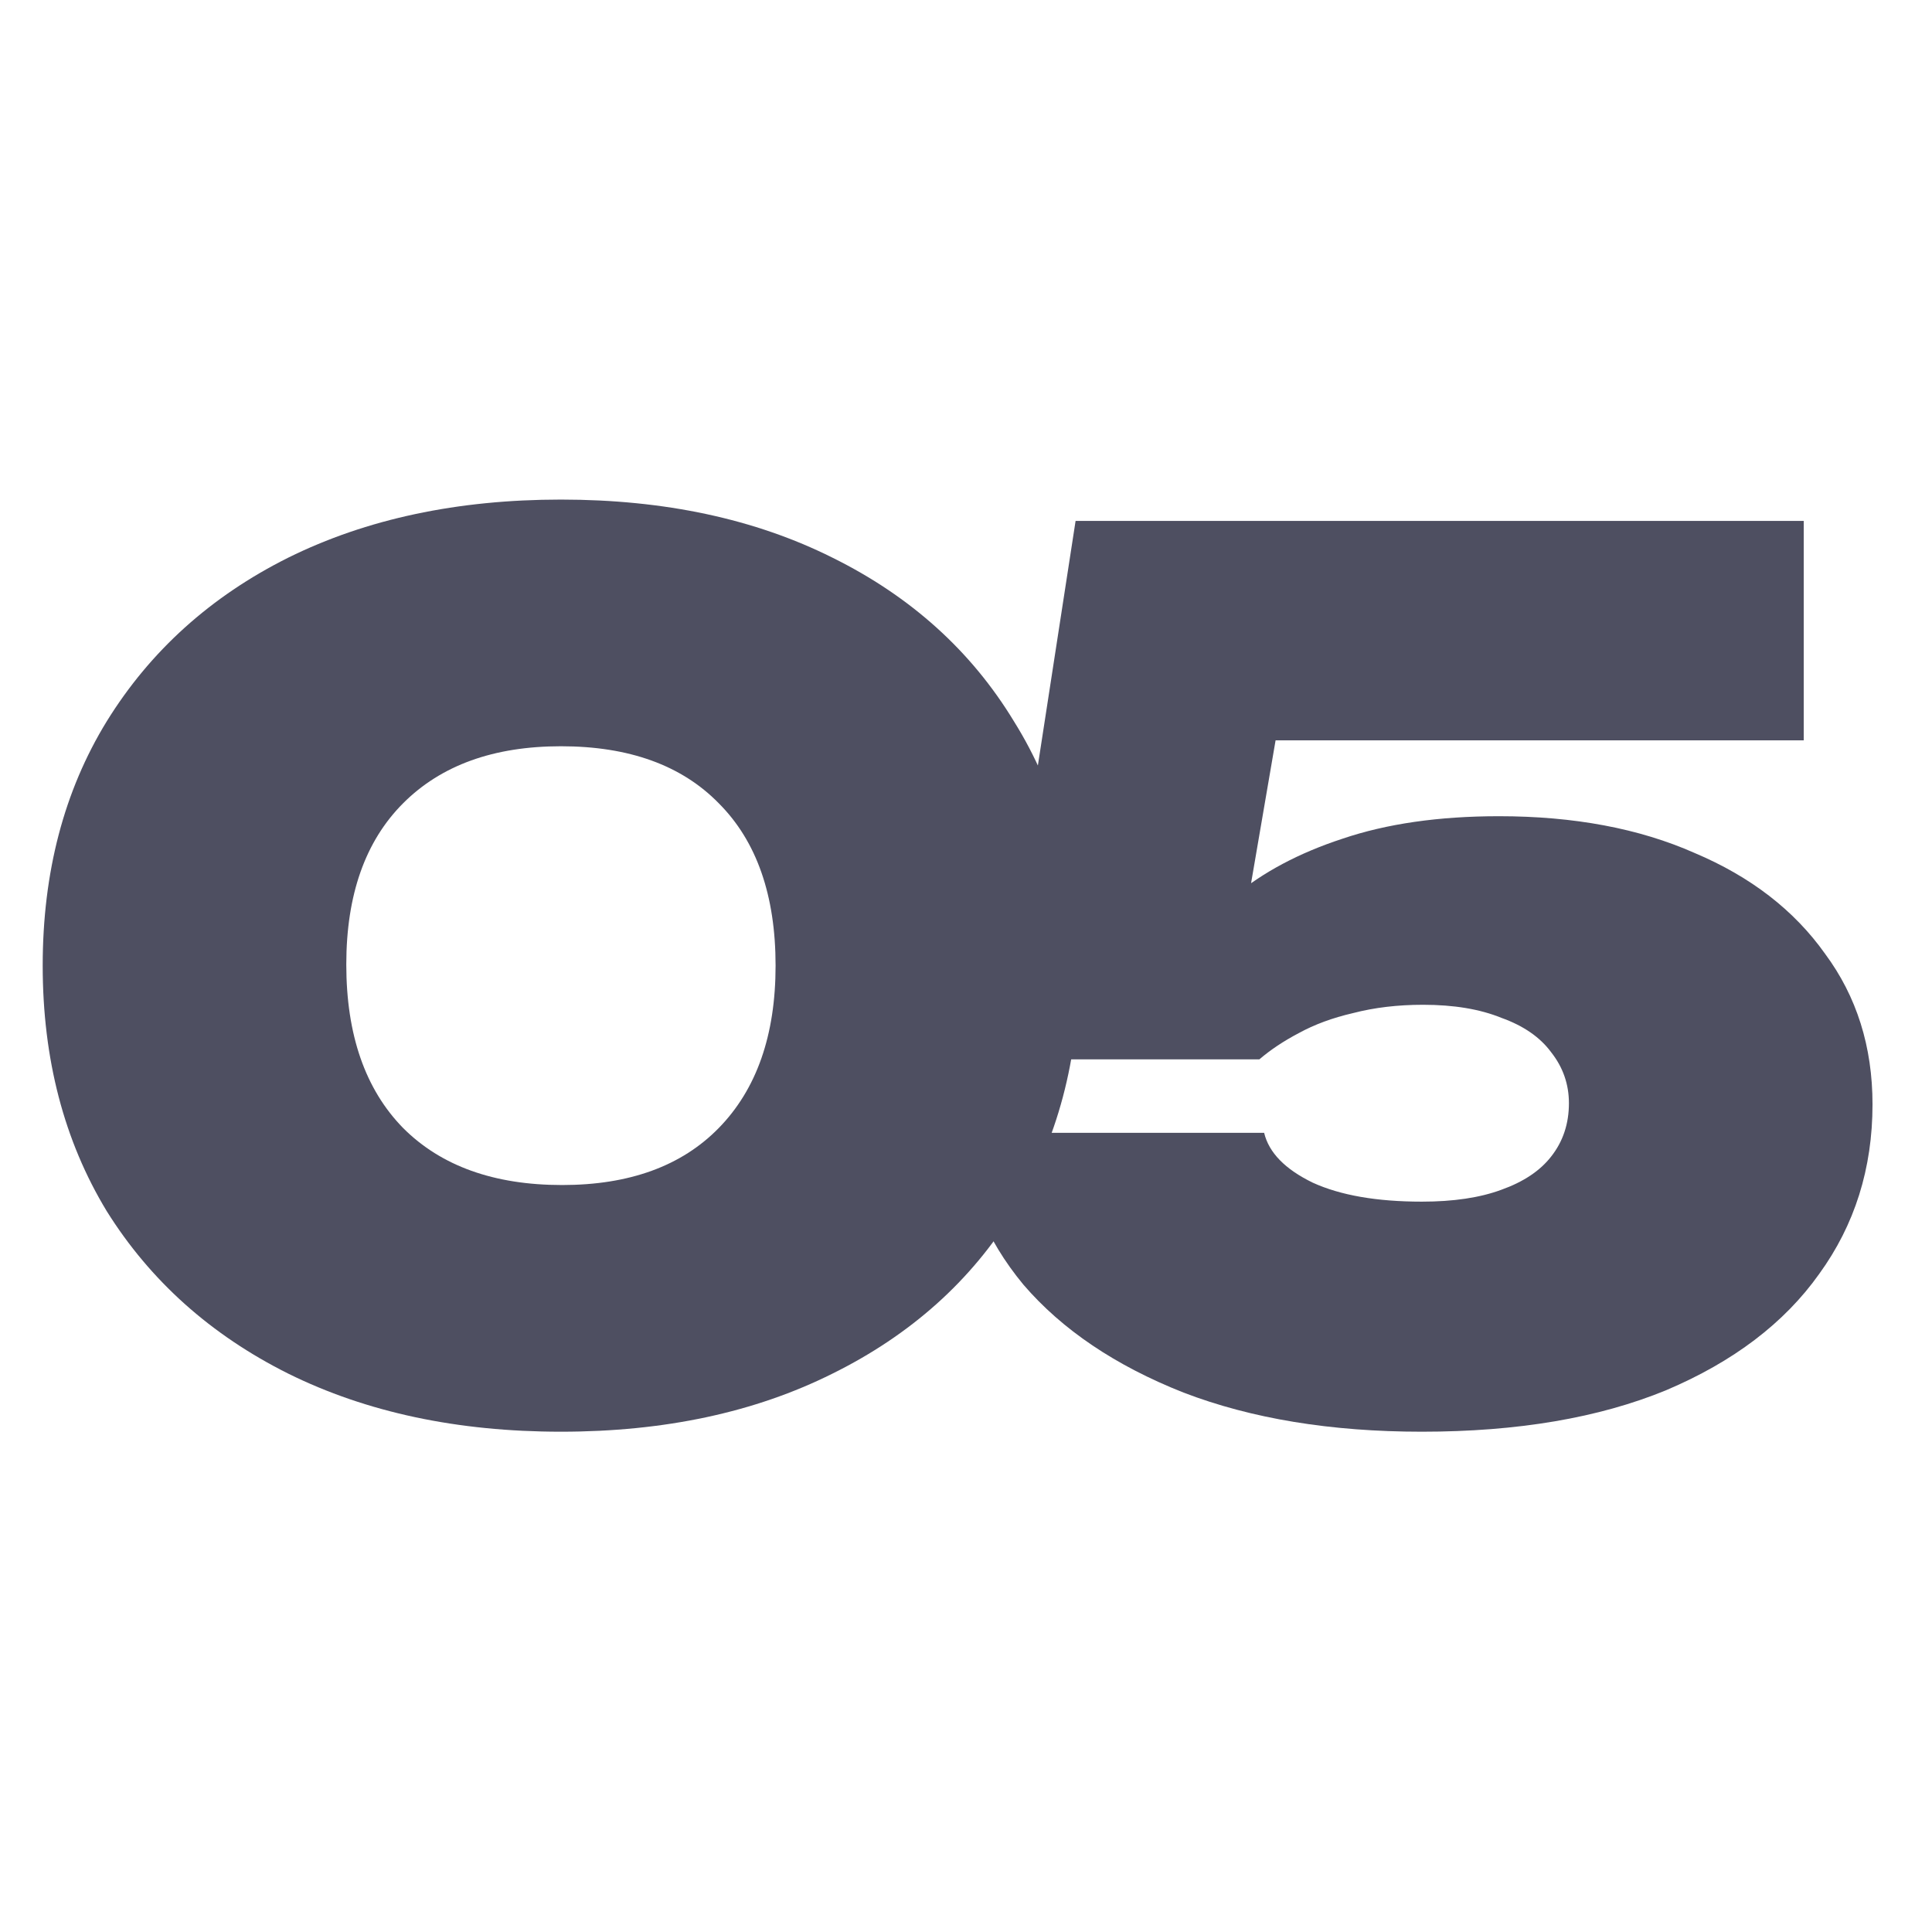
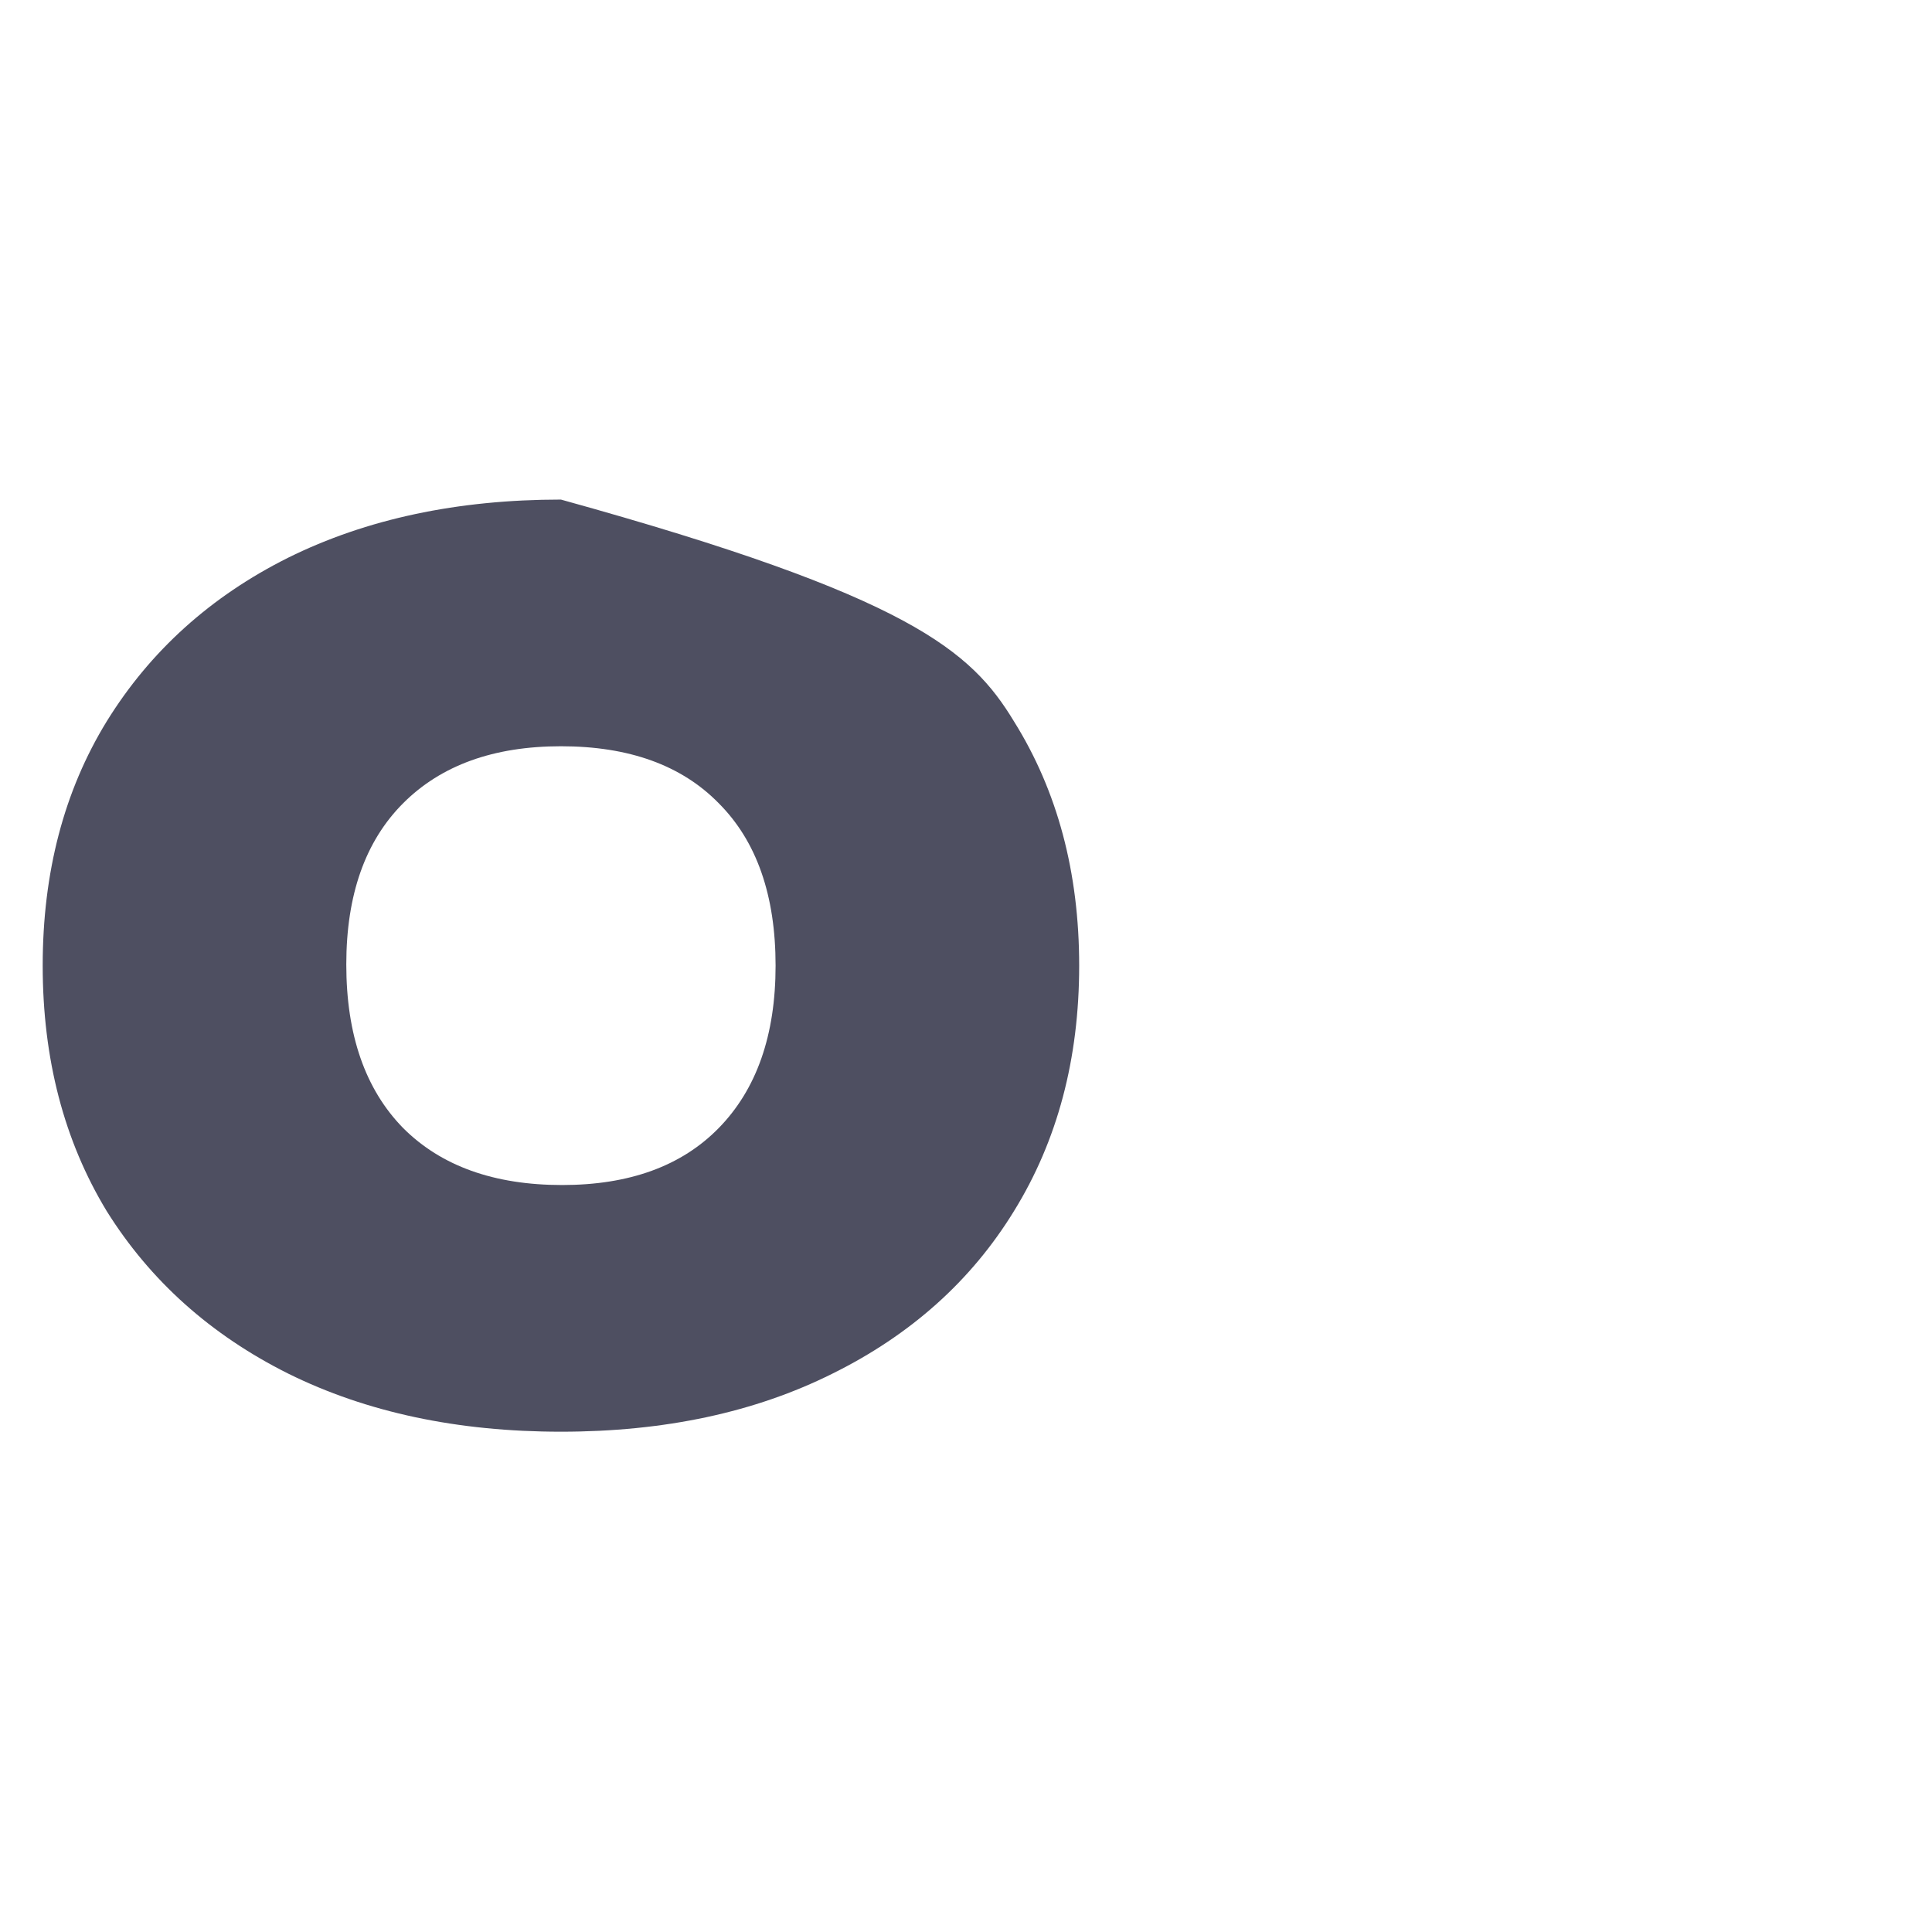
<svg xmlns="http://www.w3.org/2000/svg" width="100" height="100" viewBox="0 0 100 100" fill="none">
-   <path d="M55.672 26.963H93.361V38.319H60.214L66.414 36.048L63.897 50.718H60.275C61.135 49.122 62.322 47.69 63.836 46.421C65.35 45.153 67.232 44.15 69.483 43.413C71.775 42.636 74.475 42.247 77.585 42.247C81.473 42.247 84.849 42.882 87.713 44.15C90.619 45.378 92.87 47.117 94.466 49.368C96.103 51.577 96.921 54.176 96.921 57.163C96.921 60.478 96 63.404 94.159 65.941C92.358 68.478 89.719 70.483 86.24 71.957C82.762 73.389 78.547 74.105 73.596 74.105C68.889 74.105 64.777 73.43 61.258 72.079C57.738 70.688 54.976 68.826 52.971 66.493C51.007 64.12 49.943 61.501 49.779 58.636H65.432C65.677 59.66 66.516 60.519 67.948 61.215C69.381 61.869 71.263 62.197 73.596 62.197C75.232 62.197 76.603 61.992 77.708 61.583C78.854 61.174 79.713 60.601 80.286 59.864C80.9 59.087 81.207 58.166 81.207 57.102C81.207 56.12 80.9 55.24 80.286 54.462C79.713 53.685 78.854 53.092 77.708 52.682C76.603 52.232 75.253 52.007 73.657 52.007C72.347 52.007 71.14 52.15 70.035 52.437C68.971 52.682 68.03 53.03 67.212 53.48C66.434 53.889 65.759 54.34 65.186 54.831H51.375L55.672 26.963Z" fill="#4E4F61" />
-   <path d="M29.034 74.105C23.673 74.105 18.967 73.102 14.916 71.097C10.906 69.092 7.775 66.289 5.524 62.688C3.315 59.046 2.21 54.81 2.21 49.981C2.21 45.153 3.315 40.938 5.524 37.337C7.775 33.695 10.906 30.871 14.916 28.866C18.967 26.861 23.673 25.858 29.034 25.858C34.395 25.858 39.08 26.861 43.091 28.866C47.142 30.871 50.273 33.695 52.482 37.337C54.733 40.938 55.858 45.153 55.858 49.981C55.858 54.81 54.733 59.046 52.482 62.688C50.273 66.289 47.142 69.092 43.091 71.097C39.08 73.102 34.395 74.105 29.034 74.105ZM29.095 61.337C32.574 61.337 35.275 60.355 37.198 58.391C39.162 56.386 40.144 53.583 40.144 49.981C40.144 46.339 39.162 43.536 37.198 41.572C35.275 39.608 32.553 38.626 29.034 38.626C25.556 38.626 22.834 39.608 20.87 41.572C18.906 43.536 17.924 46.319 17.924 49.92C17.924 53.562 18.906 56.386 20.87 58.391C22.834 60.355 25.576 61.337 29.095 61.337Z" fill="#4E4F61" />
+   <path d="M29.034 74.105C23.673 74.105 18.967 73.102 14.916 71.097C10.906 69.092 7.775 66.289 5.524 62.688C3.315 59.046 2.21 54.81 2.21 49.981C2.21 45.153 3.315 40.938 5.524 37.337C7.775 33.695 10.906 30.871 14.916 28.866C18.967 26.861 23.673 25.858 29.034 25.858C47.142 30.871 50.273 33.695 52.482 37.337C54.733 40.938 55.858 45.153 55.858 49.981C55.858 54.81 54.733 59.046 52.482 62.688C50.273 66.289 47.142 69.092 43.091 71.097C39.08 73.102 34.395 74.105 29.034 74.105ZM29.095 61.337C32.574 61.337 35.275 60.355 37.198 58.391C39.162 56.386 40.144 53.583 40.144 49.981C40.144 46.339 39.162 43.536 37.198 41.572C35.275 39.608 32.553 38.626 29.034 38.626C25.556 38.626 22.834 39.608 20.87 41.572C18.906 43.536 17.924 46.319 17.924 49.92C17.924 53.562 18.906 56.386 20.87 58.391C22.834 60.355 25.576 61.337 29.095 61.337Z" fill="#4E4F61" />
</svg>